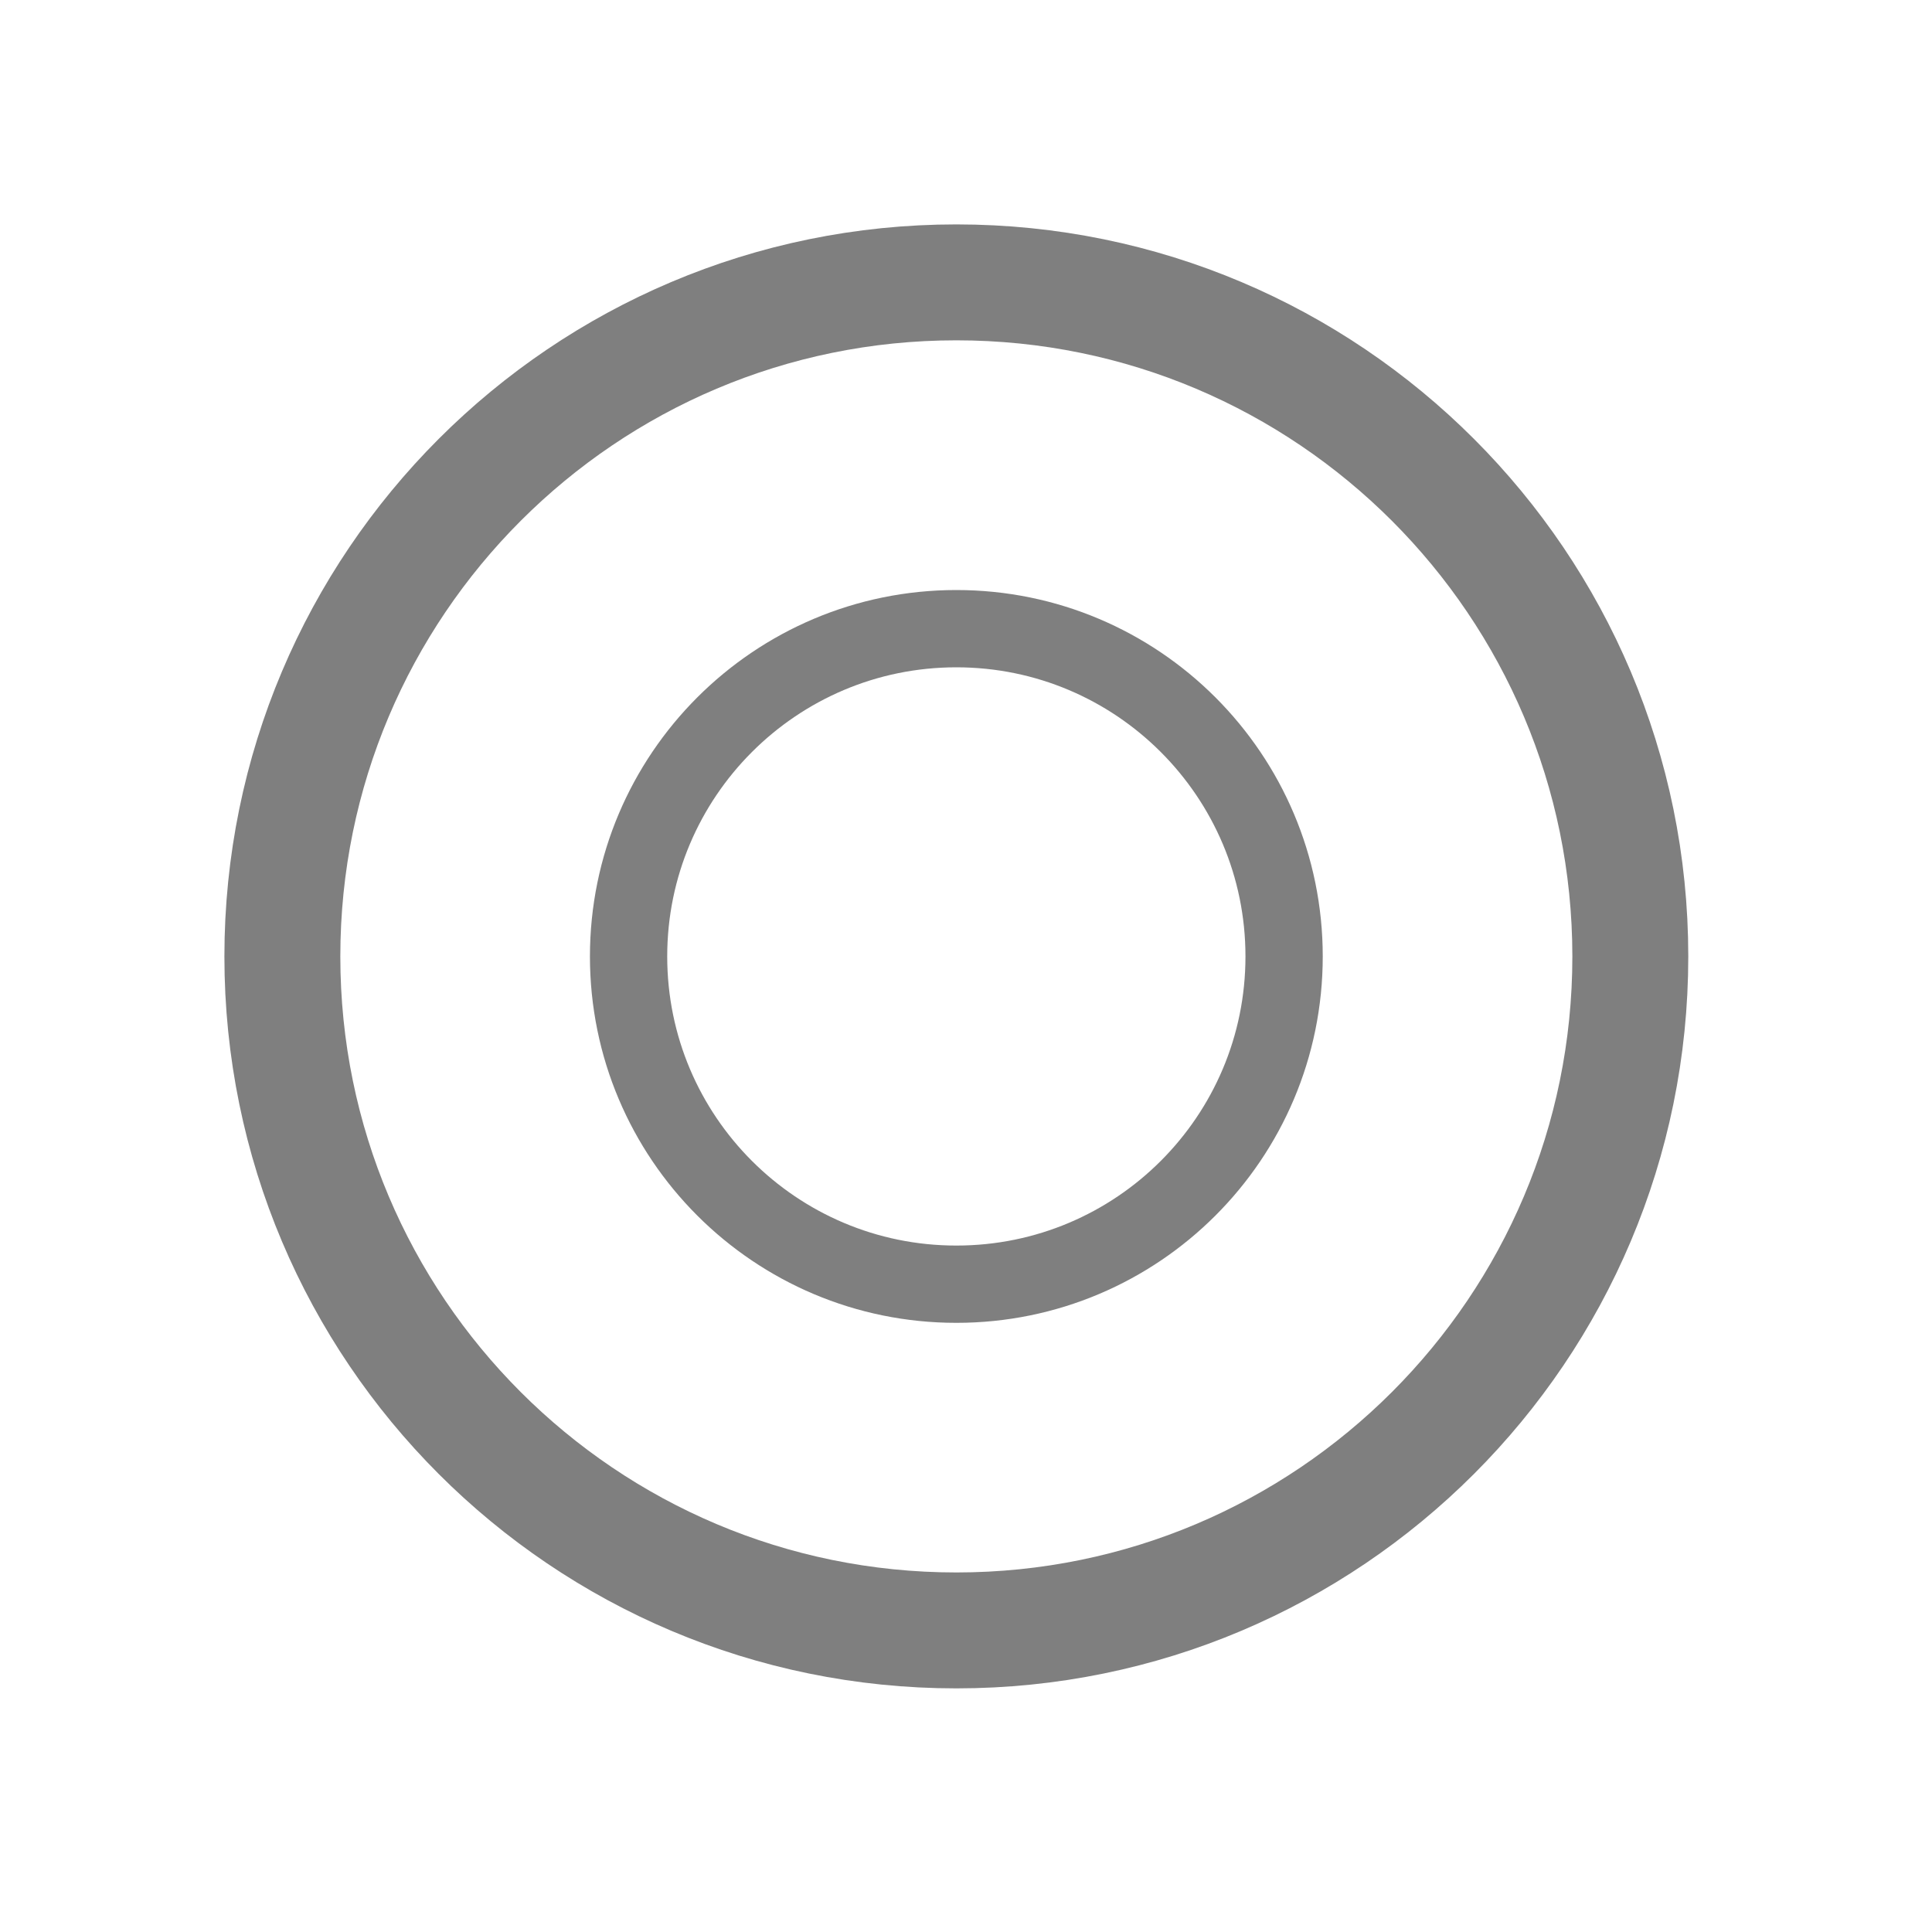
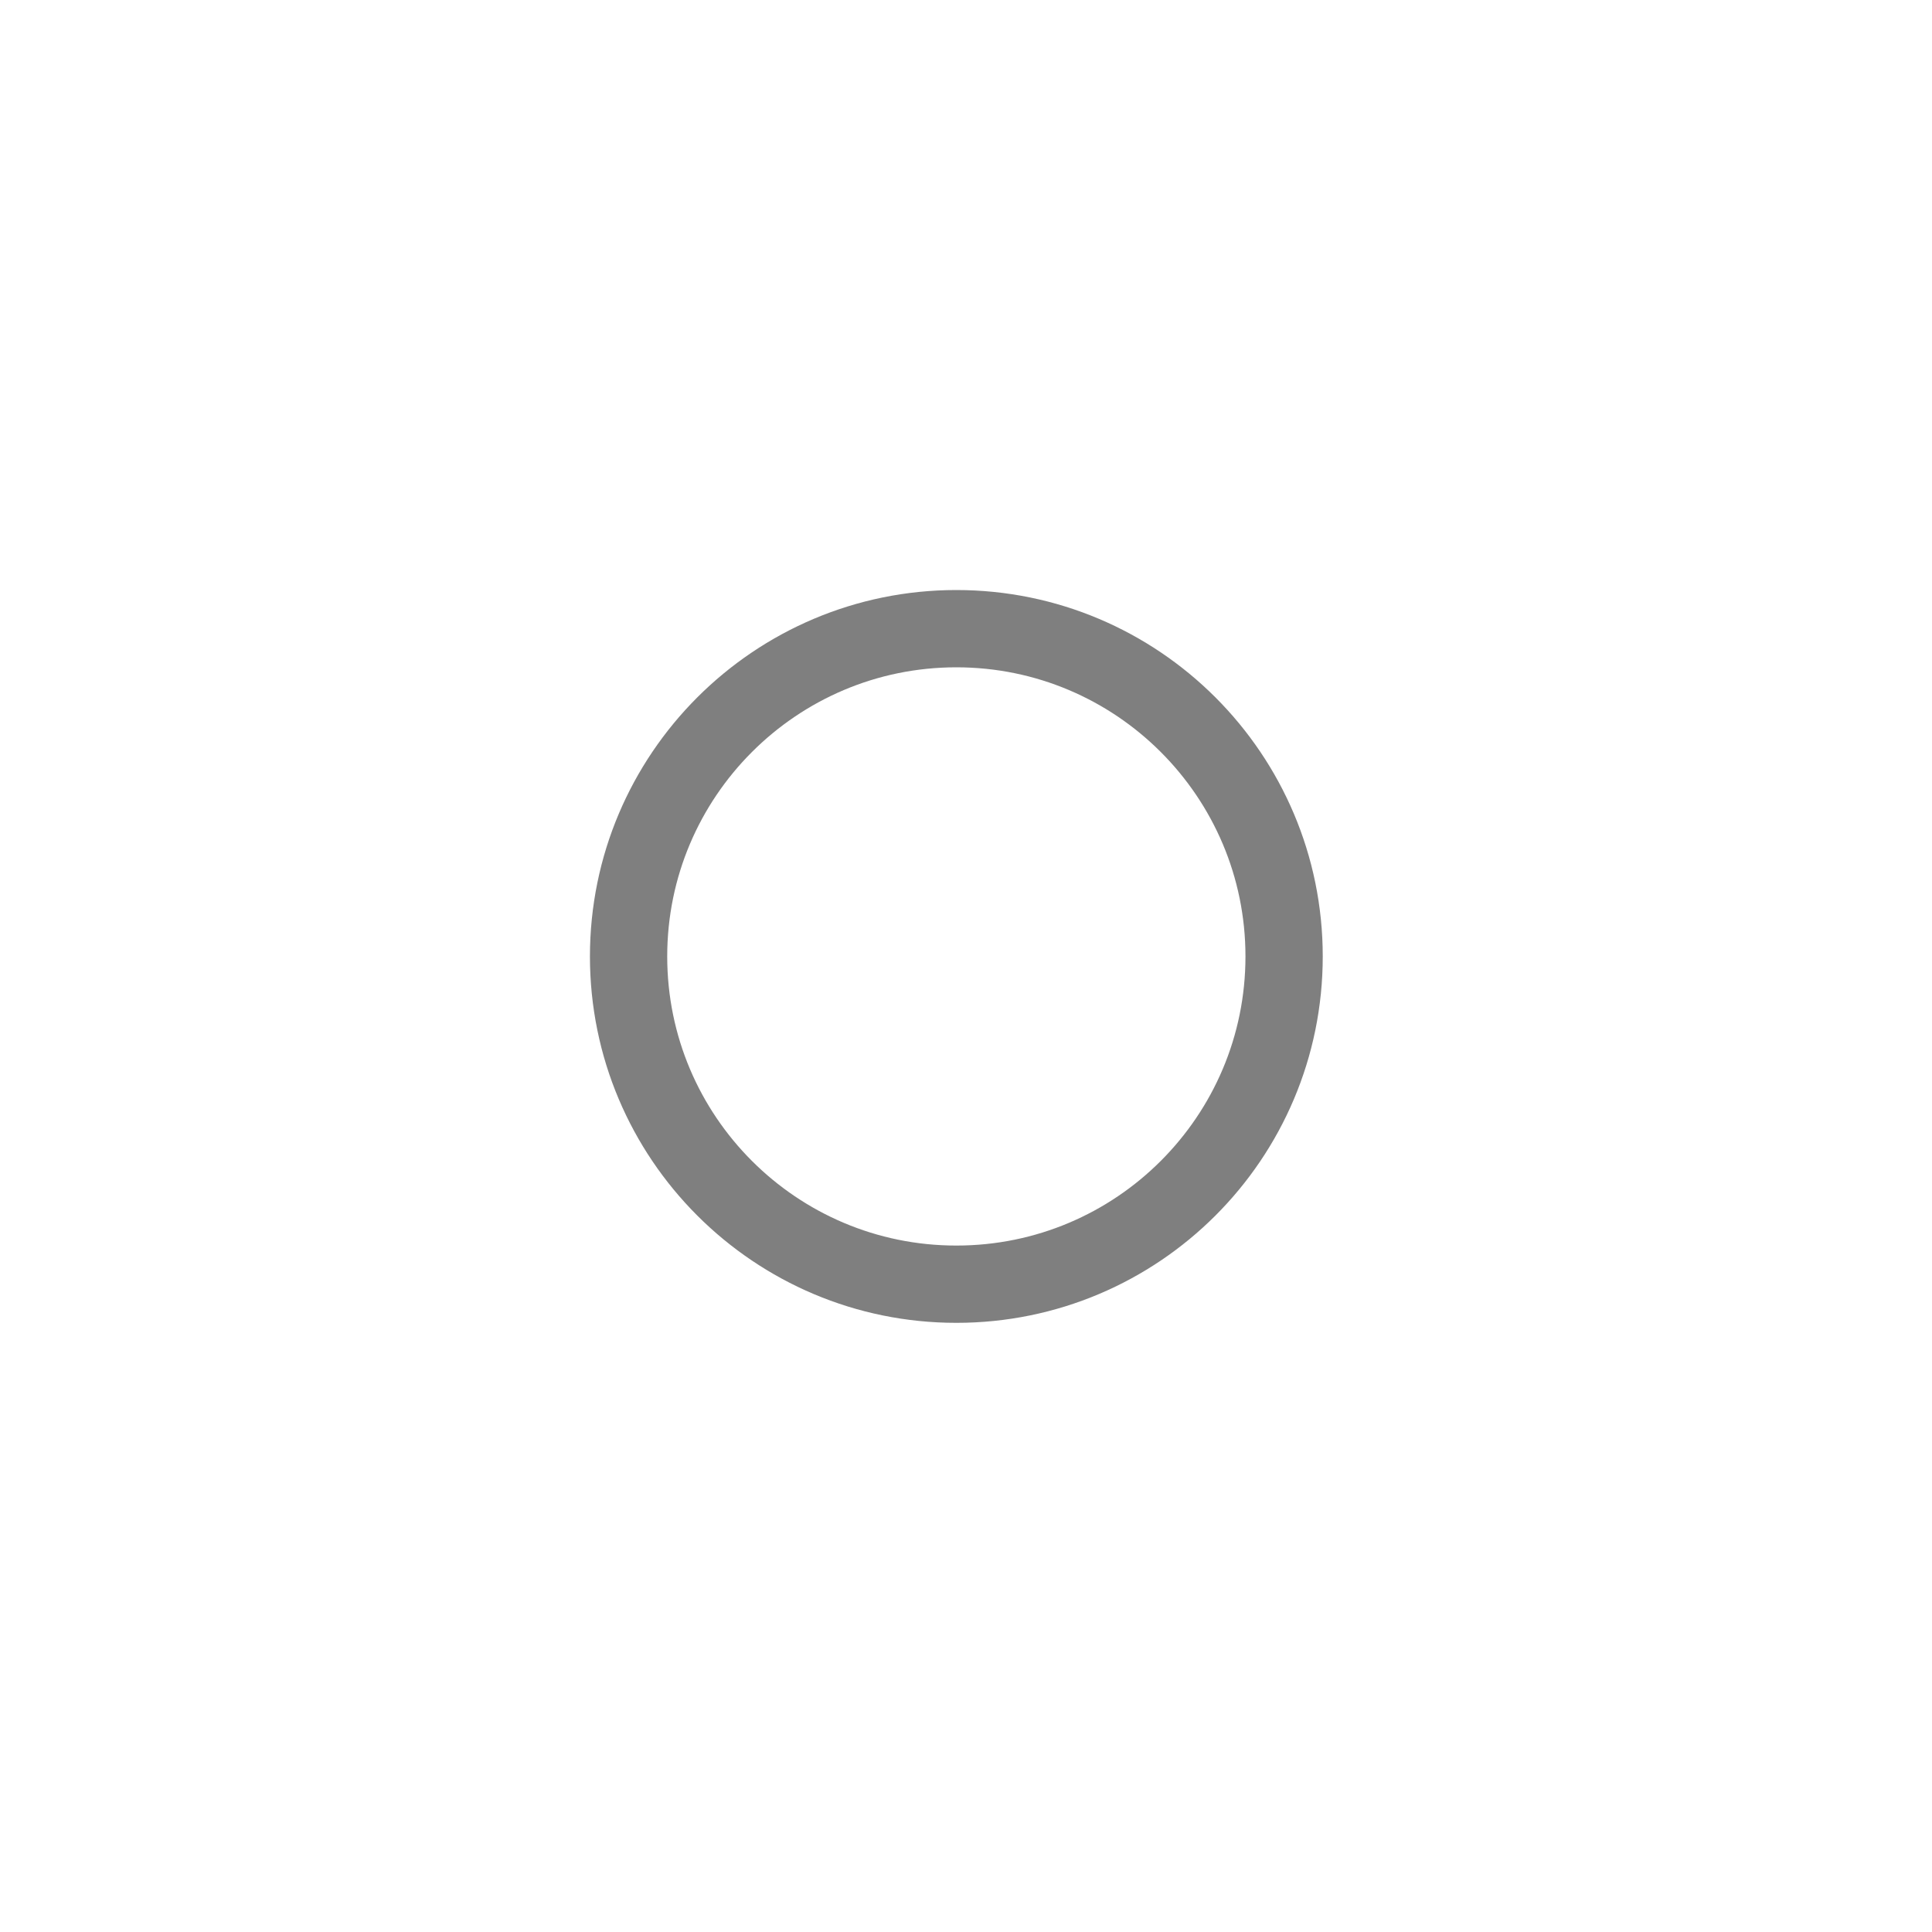
<svg xmlns="http://www.w3.org/2000/svg" width="20" height="20" viewBox="0 0 20 20" fill="none">
  <g opacity="0.5">
-     <path fill-rule="evenodd" clip-rule="evenodd" d="M9.9 16.878C13.753 16.878 16.877 13.755 16.877 9.901C16.877 6.048 13.753 2.923 9.9 2.923C6.046 2.923 2.923 6.048 2.923 9.901C2.923 13.755 6.046 16.878 9.9 16.878Z" stroke="black" stroke-width="1.2" />
    <path fill-rule="evenodd" clip-rule="evenodd" d="M9.9 13.294C11.774 13.294 13.293 11.776 13.293 9.901C13.293 8.028 11.774 6.508 9.9 6.508C8.027 6.508 6.507 8.028 6.507 9.901C6.507 11.776 8.027 13.294 9.9 13.294Z" stroke="black" stroke-width="0.8" />
  </g>
</svg>